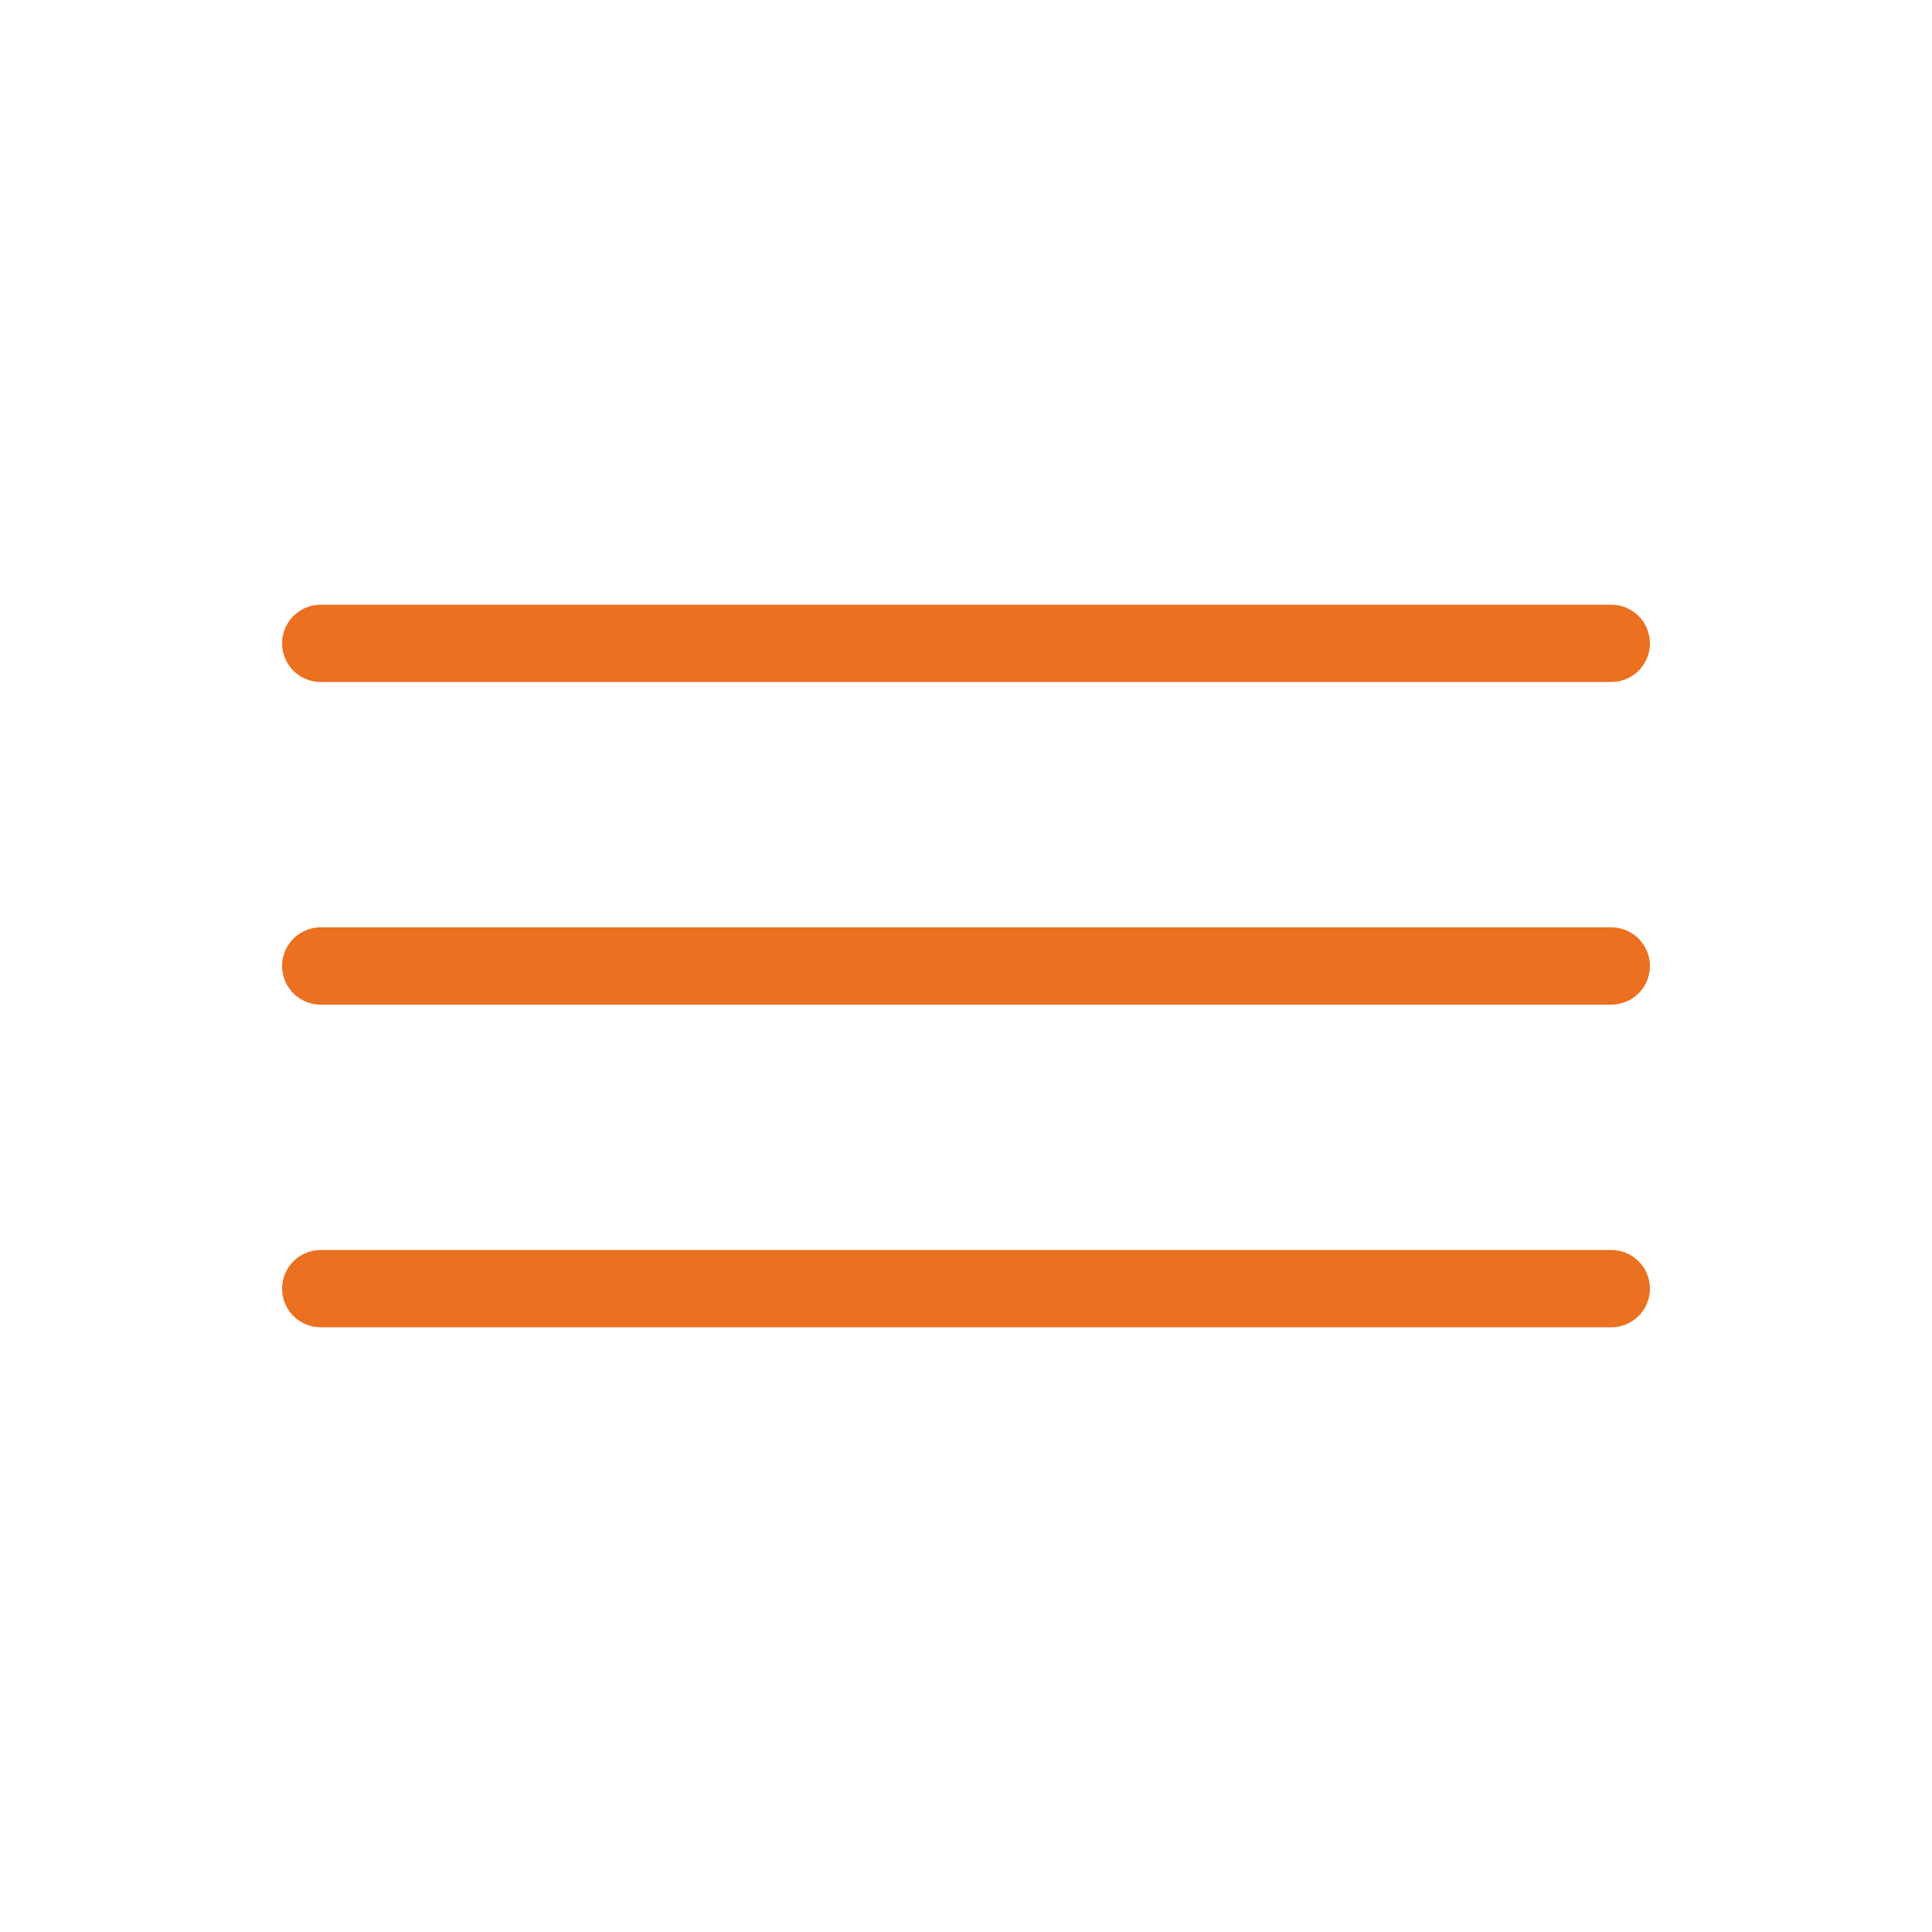
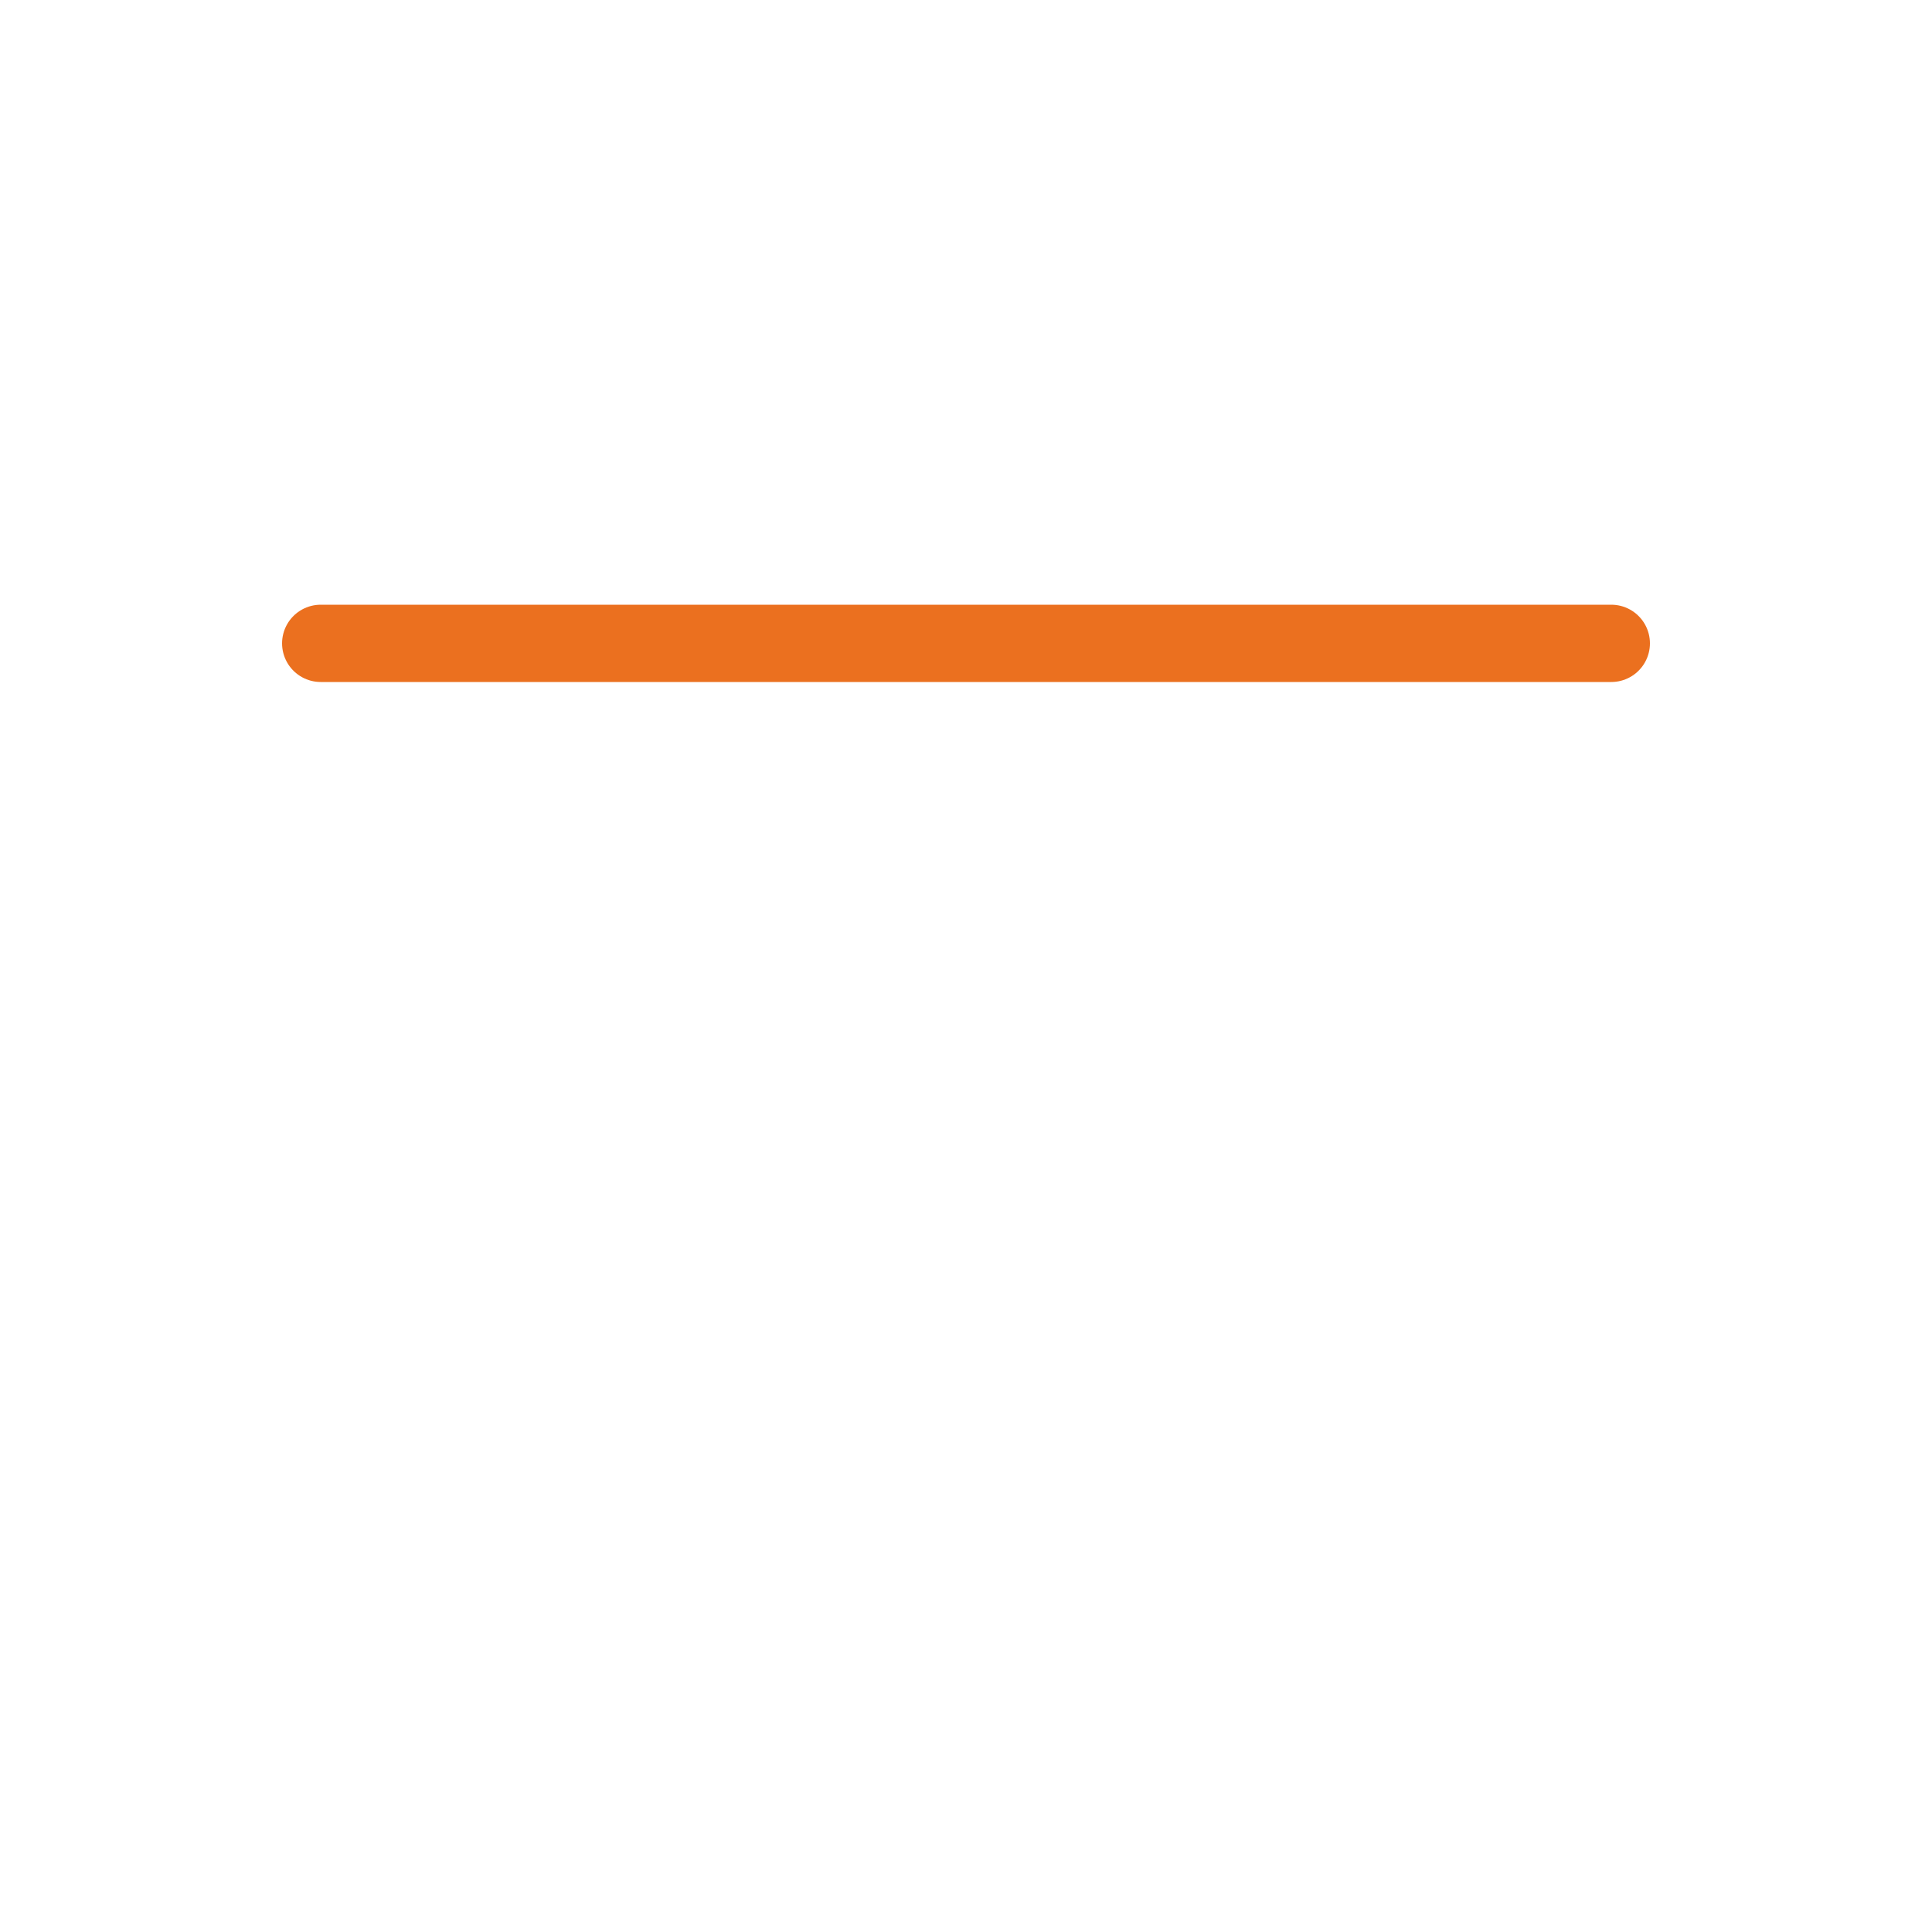
<svg xmlns="http://www.w3.org/2000/svg" id="_レイヤー_1" version="1.1" viewBox="0 0 100 100">
  <defs>
    <style>
      .st0 {
        fill: none;
        stroke: #eb701f;
        stroke-linecap: round;
        stroke-miterlimit: 10;
        stroke-width: 4px;
      }
    </style>
  </defs>
  <line class="st0" x1="16.6" y1="33.3" x2="83.4" y2="33.3" />
-   <line class="st0" x1="16.6" y1="50" x2="83.4" y2="50" />
-   <line class="st0" x1="16.6" y1="66.7" x2="83.4" y2="66.7" />
</svg>